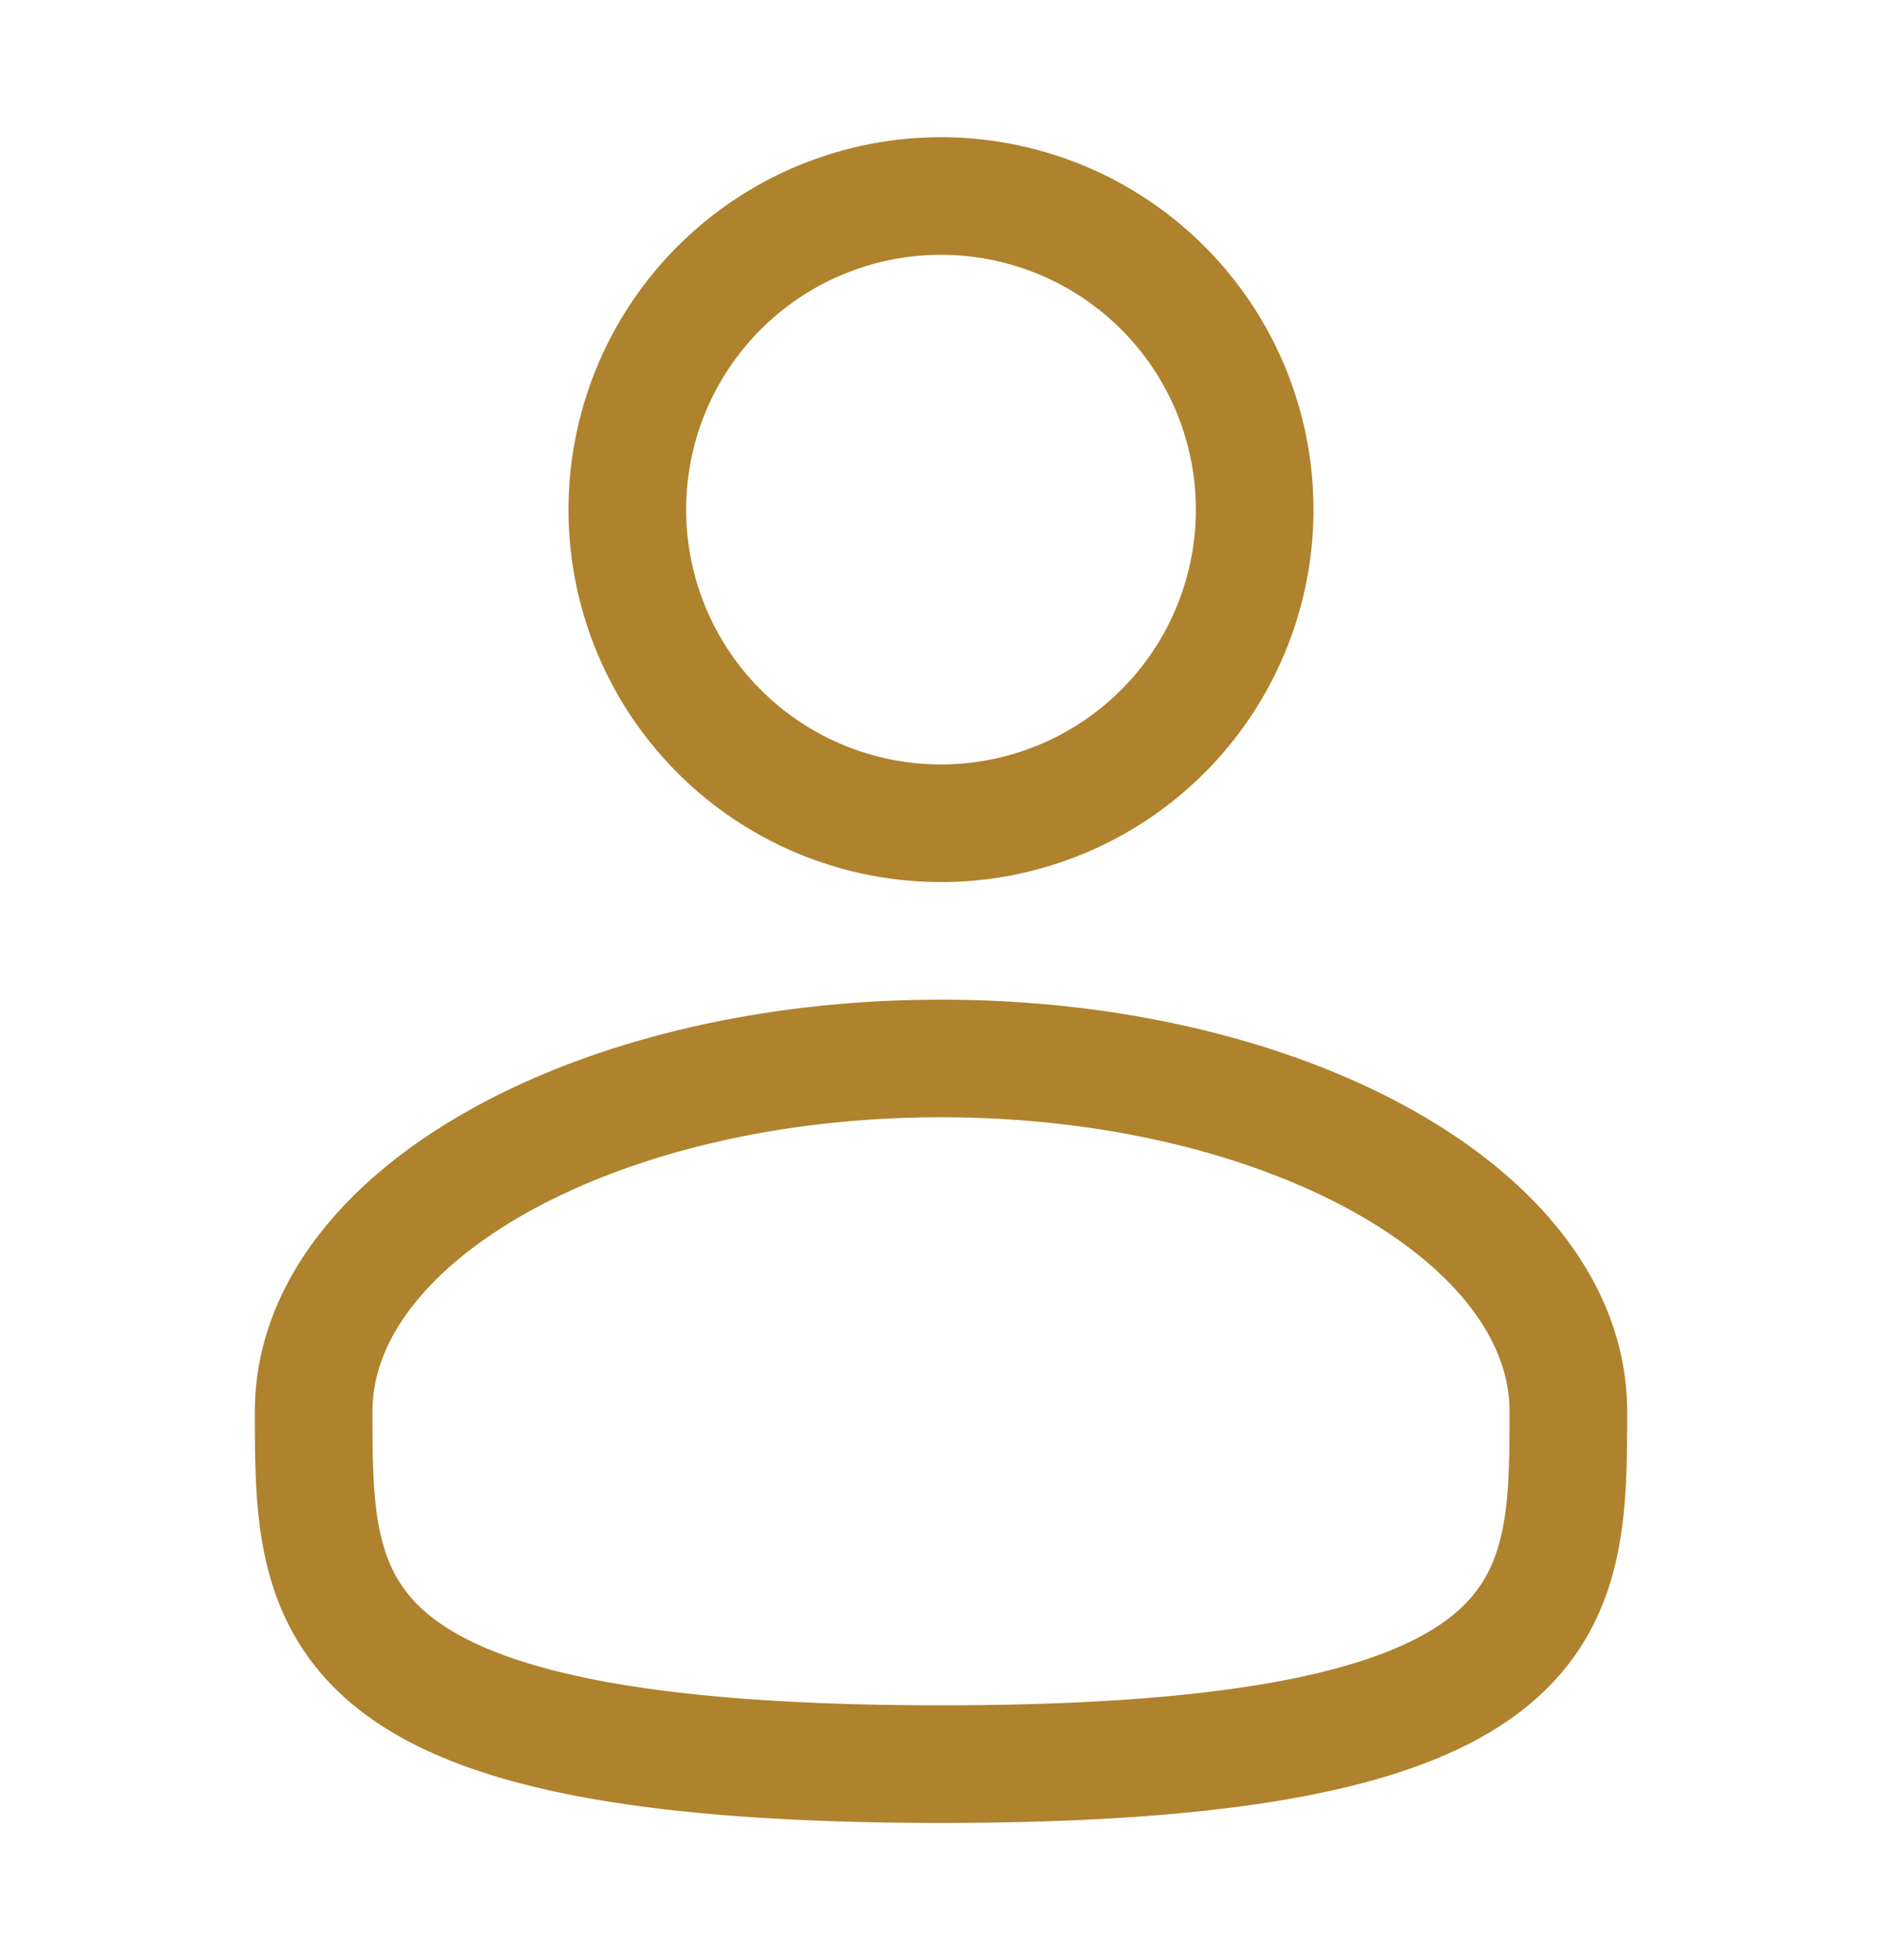
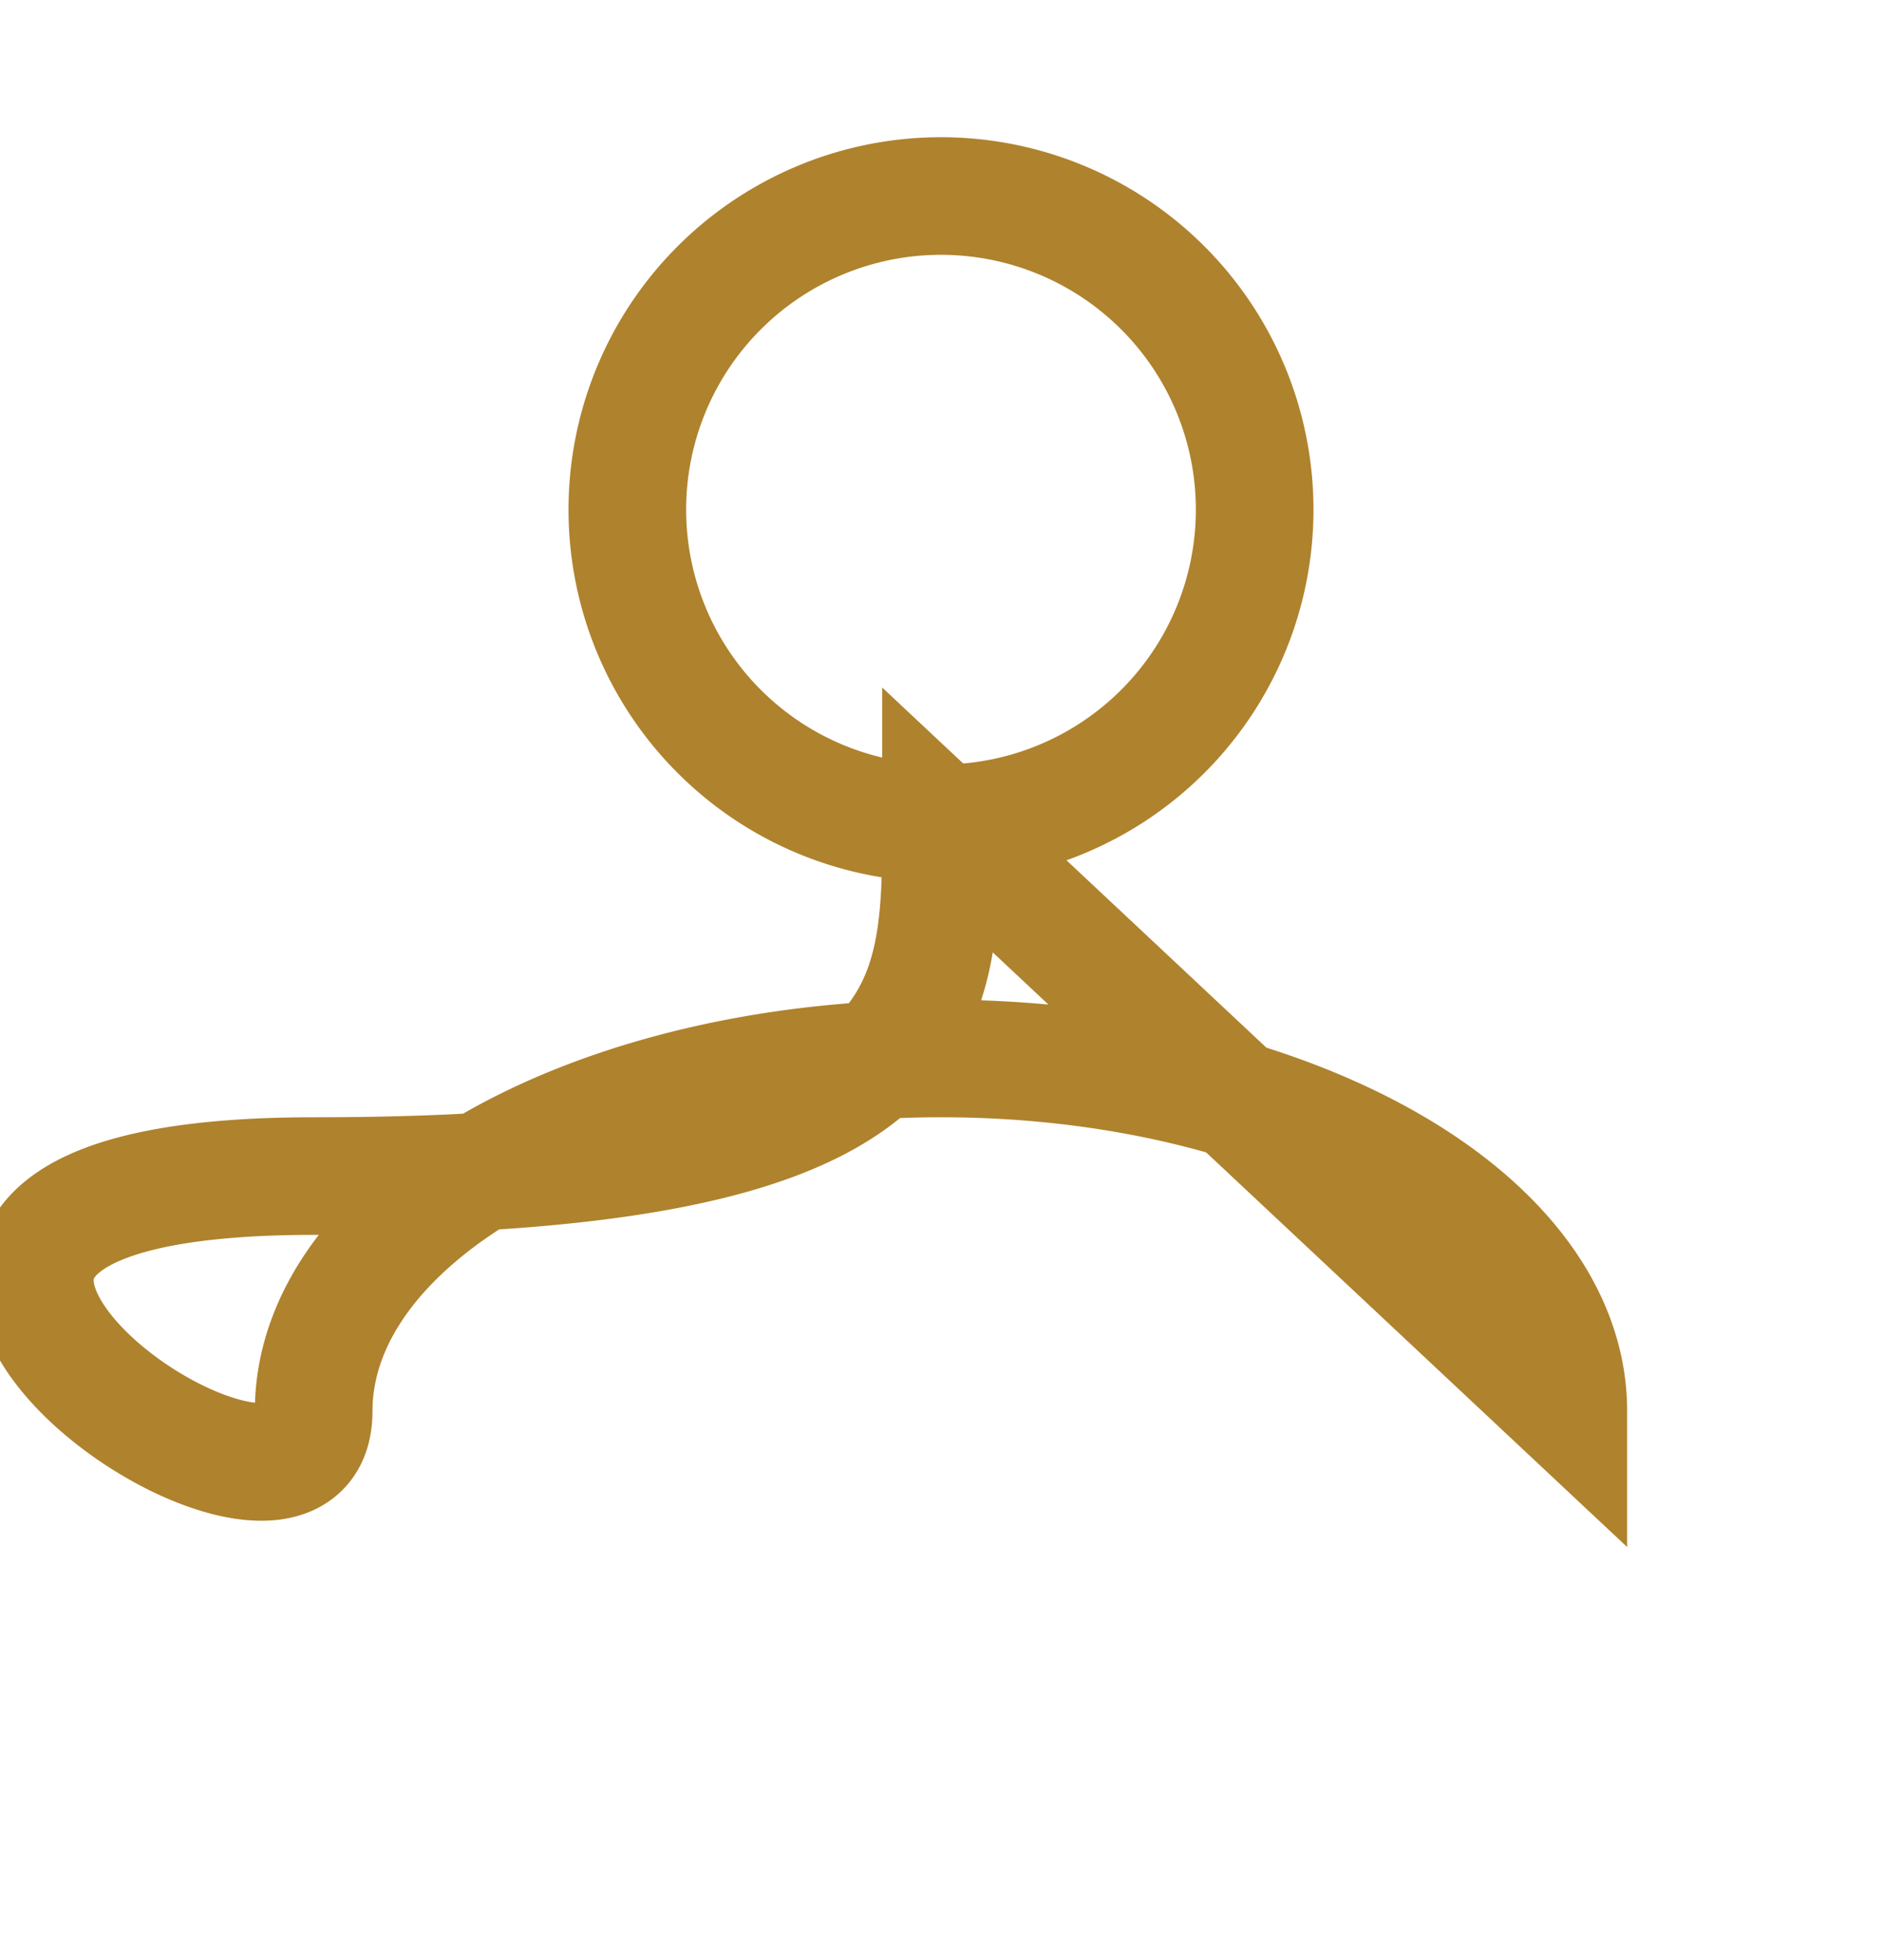
<svg xmlns="http://www.w3.org/2000/svg" width="24" height="25" fill="none" stroke="#af822d" stroke-width="1.5">
-   <path d="M12 10.5a4 4 0 1 0 0-8 4 4 0 1 0 0 8zm8 7.5c0 2.485 0 4.5-8 4.5S4 20.485 4 18s3.582-4.5 8-4.5 8 2.015 8 4.5z" />
+   <path d="M12 10.5a4 4 0 1 0 0-8 4 4 0 1 0 0 8zc0 2.485 0 4.5-8 4.5S4 20.485 4 18s3.582-4.5 8-4.5 8 2.015 8 4.5z" />
</svg>